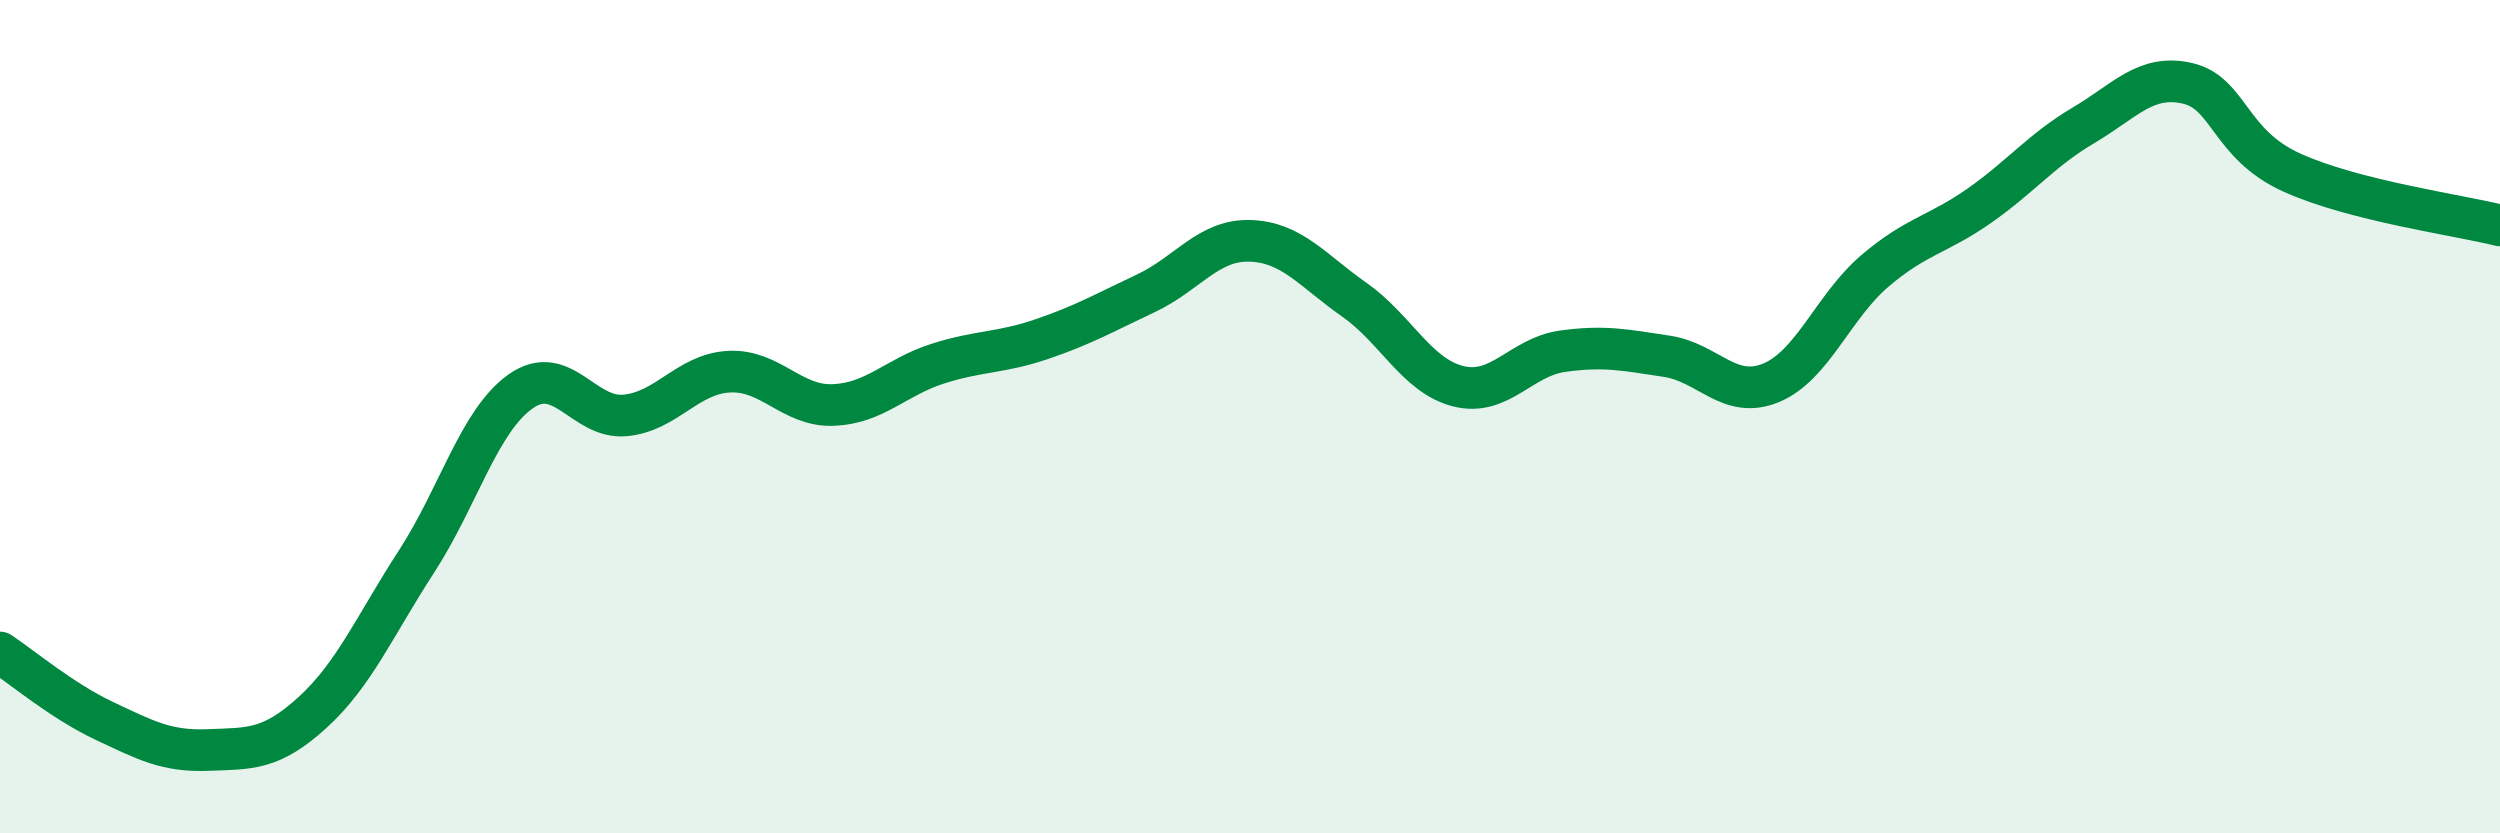
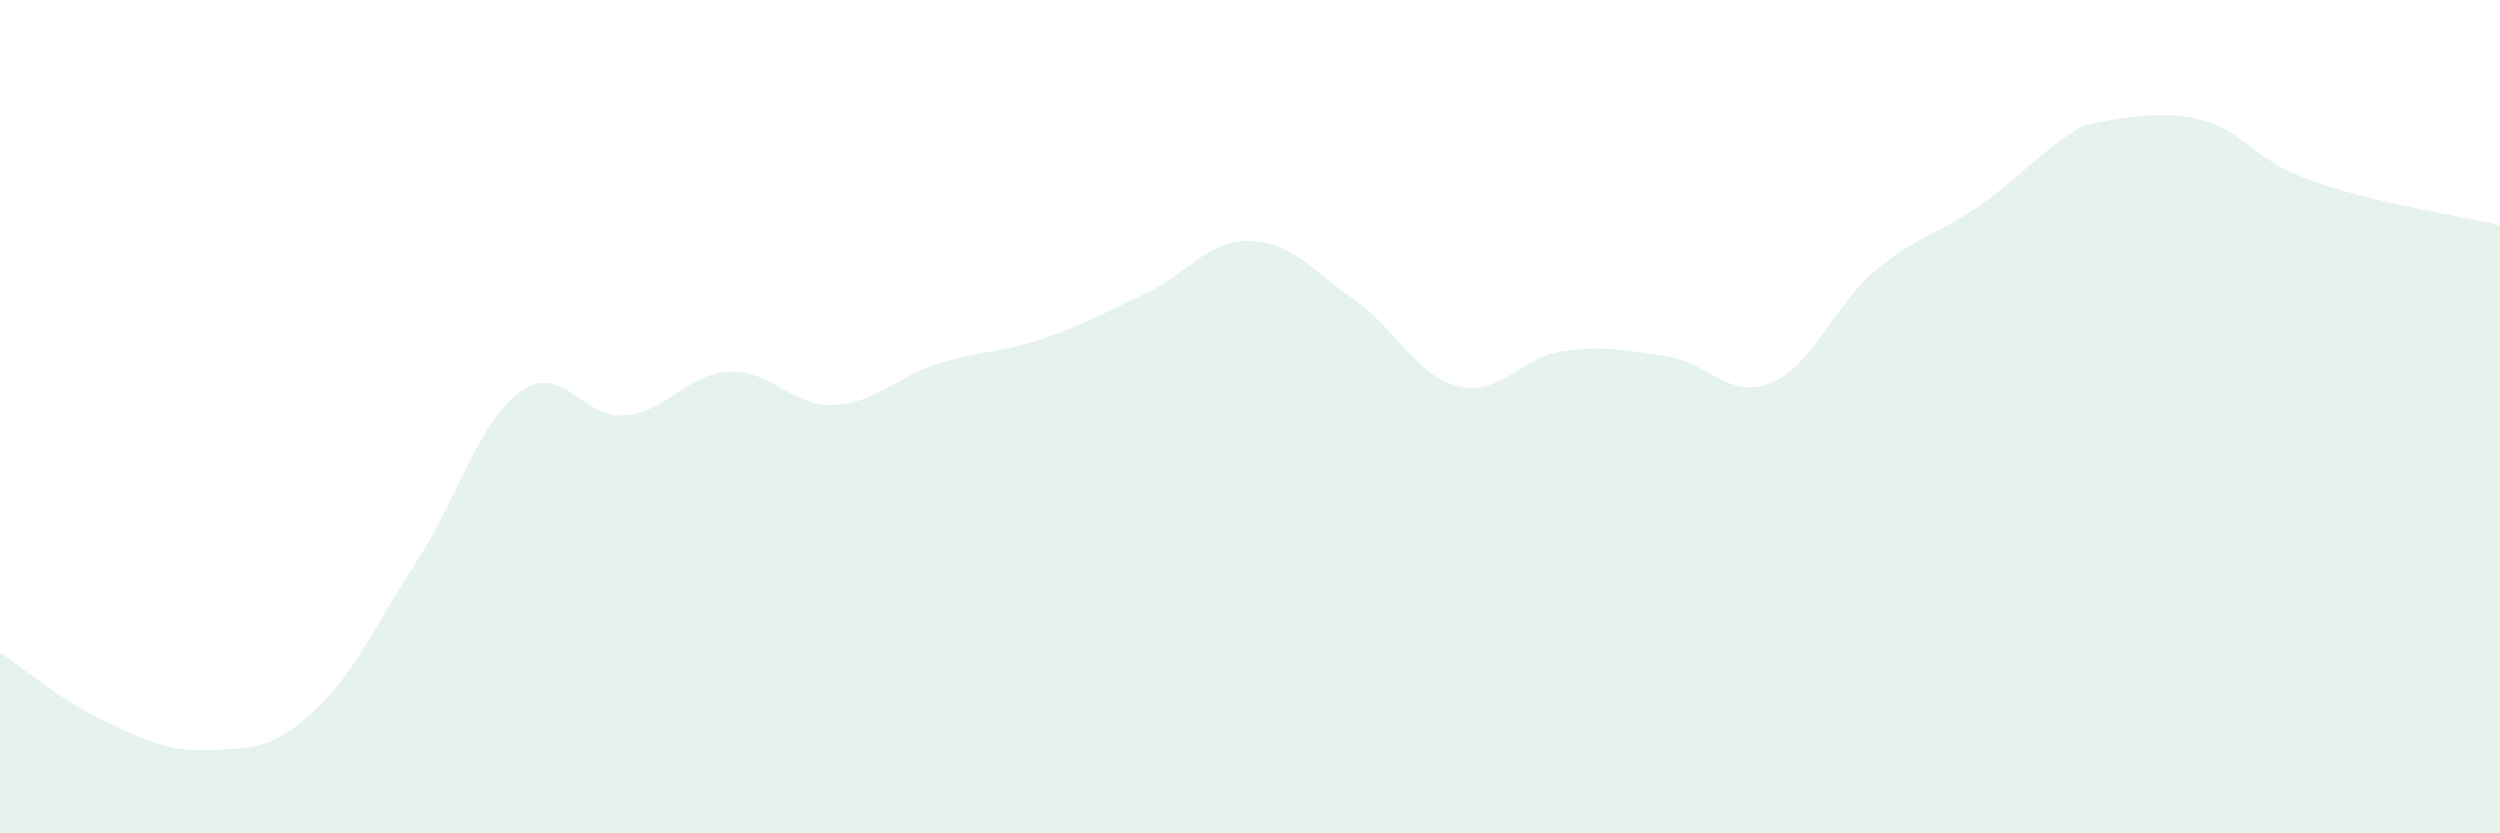
<svg xmlns="http://www.w3.org/2000/svg" width="60" height="20" viewBox="0 0 60 20">
-   <path d="M 0,15.66 C 0.5,15.99 1.5,16.83 2.5,17.3 C 3.5,17.77 4,18.04 5,18 C 6,17.96 6.5,18.01 7.5,17.1 C 8.5,16.19 9,15.01 10,13.47 C 11,11.93 11.5,10.09 12.5,9.39 C 13.5,8.69 14,10.06 15,9.97 C 16,9.88 16.5,8.97 17.5,8.92 C 18.5,8.87 19,9.76 20,9.72 C 21,9.68 21.5,9.05 22.5,8.73 C 23.5,8.41 24,8.48 25,8.14 C 26,7.8 26.5,7.51 27.5,7.04 C 28.5,6.57 29,5.75 30,5.78 C 31,5.81 31.5,6.49 32.5,7.19 C 33.5,7.89 34,9.02 35,9.27 C 36,9.52 36.5,8.57 37.5,8.43 C 38.5,8.29 39,8.4 40,8.55 C 41,8.7 41.5,9.6 42.5,9.19 C 43.5,8.78 44,7.35 45,6.5 C 46,5.65 46.5,5.64 47.5,4.94 C 48.5,4.24 49,3.6 50,3.01 C 51,2.42 51.5,1.77 52.5,2 C 53.5,2.23 53.5,3.46 55,4.14 C 56.5,4.82 59,5.16 60,5.41L60 20L0 20Z" fill="#008740" opacity="0.1" stroke-linecap="round" stroke-linejoin="round" />
-   <path d="M 0,15.66 C 0.5,15.99 1.5,16.83 2.5,17.3 C 3.5,17.77 4,18.04 5,18 C 6,17.96 6.5,18.01 7.5,17.1 C 8.5,16.19 9,15.01 10,13.47 C 11,11.93 11.5,10.09 12.5,9.39 C 13.5,8.69 14,10.06 15,9.97 C 16,9.88 16.5,8.97 17.5,8.92 C 18.5,8.87 19,9.76 20,9.72 C 21,9.68 21.5,9.05 22.5,8.73 C 23.5,8.41 24,8.48 25,8.14 C 26,7.8 26.5,7.51 27.5,7.04 C 28.5,6.57 29,5.75 30,5.78 C 31,5.81 31.5,6.49 32.5,7.19 C 33.5,7.89 34,9.02 35,9.27 C 36,9.52 36.5,8.57 37.5,8.43 C 38.5,8.29 39,8.4 40,8.55 C 41,8.7 41.5,9.6 42.5,9.19 C 43.5,8.78 44,7.35 45,6.5 C 46,5.65 46.5,5.64 47.5,4.94 C 48.5,4.24 49,3.6 50,3.01 C 51,2.42 51.5,1.77 52.5,2 C 53.5,2.23 53.5,3.46 55,4.14 C 56.5,4.82 59,5.16 60,5.41" stroke="#008740" stroke-width="1" fill="none" stroke-linecap="round" stroke-linejoin="round" />
+   <path d="M 0,15.66 C 0.5,15.99 1.5,16.83 2.5,17.3 C 3.5,17.77 4,18.04 5,18 C 6,17.96 6.5,18.01 7.5,17.1 C 8.5,16.19 9,15.01 10,13.47 C 11,11.93 11.5,10.09 12.5,9.39 C 13.5,8.69 14,10.06 15,9.97 C 16,9.88 16.5,8.97 17.5,8.92 C 18.5,8.87 19,9.76 20,9.72 C 21,9.68 21.5,9.05 22.5,8.73 C 23.5,8.41 24,8.48 25,8.14 C 26,7.8 26.5,7.51 27.5,7.04 C 28.5,6.57 29,5.75 30,5.78 C 31,5.81 31.5,6.49 32.5,7.19 C 33.5,7.89 34,9.02 35,9.27 C 36,9.52 36.5,8.57 37.5,8.43 C 38.5,8.29 39,8.4 40,8.55 C 41,8.7 41.5,9.6 42.5,9.19 C 43.5,8.78 44,7.35 45,6.5 C 46,5.65 46.5,5.64 47.5,4.94 C 48.5,4.24 49,3.6 50,3.01 C 53.5,2.23 53.5,3.46 55,4.14 C 56.5,4.82 59,5.16 60,5.41L60 20L0 20Z" fill="#008740" opacity="0.1" stroke-linecap="round" stroke-linejoin="round" />
</svg>